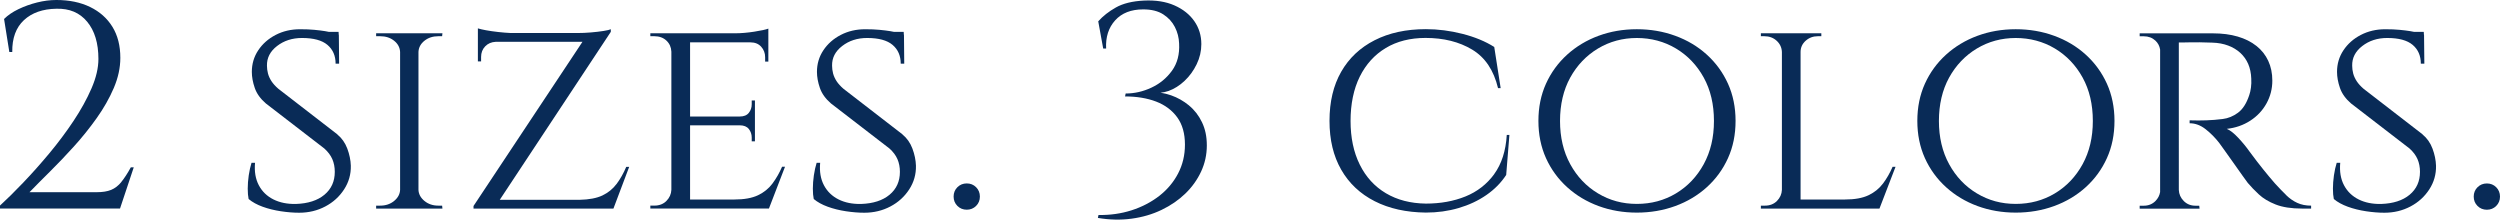
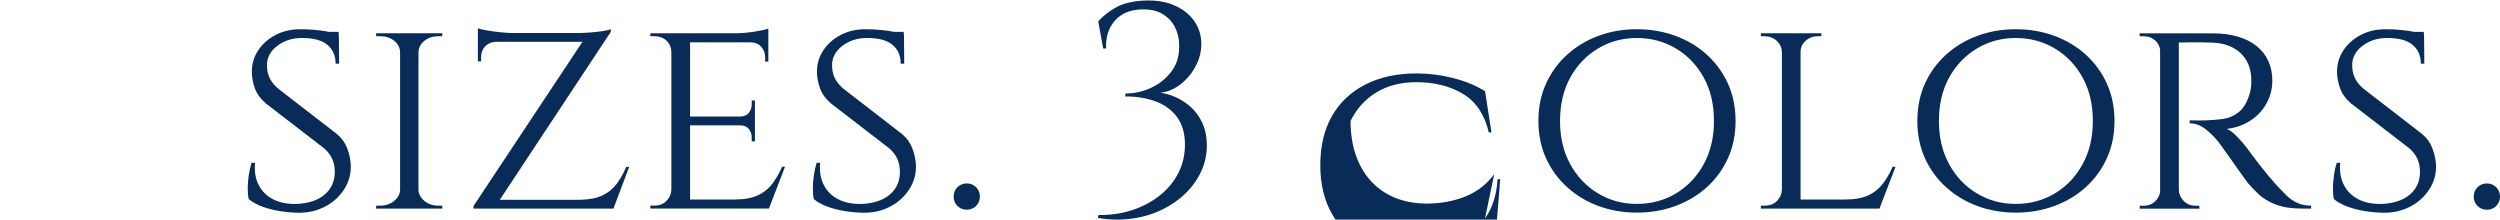
<svg xmlns="http://www.w3.org/2000/svg" id="_レイヤー_2" data-name="レイヤー_2" viewBox="0 0 817.92 71.84">
  <defs>
    <style>
      .cls-1 {
        fill: none;
      }

      .cls-2 {
        fill: #092b57;
      }
    </style>
  </defs>
  <g id="_レイヤー_1-2" data-name="レイヤー_1">
    <g>
      <path class="cls-1" d="M672.29,15.86c-3.82-2.29-8.09-3.44-12.81-3.44s-8.89,1.15-12.71,3.44c-3.82,2.29-6.85,5.46-9.08,9.51-2.23,4.05-3.34,8.78-3.34,14.19s1.11,10.07,3.34,14.14c2.23,4.08,5.26,7.26,9.08,9.56,3.82,2.29,8.06,3.44,12.71,3.44s8.98-1.15,12.81-3.44c3.82-2.29,6.85-5.48,9.08-9.56,2.23-4.08,3.34-8.79,3.34-14.14s-1.12-10.14-3.34-14.19c-2.23-4.04-5.26-7.21-9.08-9.51Z" />
      <path class="cls-1" d="M548.33,15.86c-3.82-2.29-8.09-3.44-12.81-3.44s-8.89,1.15-12.71,3.44c-3.82,2.29-6.85,5.46-9.08,9.51-2.23,4.05-3.34,8.78-3.34,14.19s1.11,10.07,3.34,14.14c2.23,4.08,5.26,7.26,9.08,9.56,3.82,2.29,8.06,3.44,12.71,3.44s8.98-1.15,12.81-3.44c3.82-2.29,6.85-5.48,9.08-9.56,2.23-4.08,3.34-8.79,3.34-14.14s-1.12-10.14-3.34-14.19c-2.23-4.04-5.26-7.21-9.08-9.51Z" />
-       <path class="cls-2" d="M39.71,59.54c-.99,1.21-2.1,2.07-3.34,2.58-1.24.51-2.82.76-4.73.76H9.65c1.91-1.97,4.14-4.22,6.69-6.74,2.55-2.52,5.16-5.26,7.84-8.22,2.68-2.96,5.16-6.05,7.45-9.27,2.29-3.22,4.16-6.5,5.59-9.84s2.15-6.64,2.15-9.89c0-3.95-.86-7.33-2.58-10.13-1.72-2.8-4.16-4.97-7.31-6.5-3.15-1.53-6.83-2.29-11.04-2.29-2.04,0-4.14.27-6.31.81-2.17.54-4.2,1.28-6.12,2.2-1.91.92-3.47,1.99-4.68,3.2l1.72,10.8h.96c-.06-4.52,1.21-7.99,3.82-10.42,2.61-2.42,6.15-3.66,10.61-3.73,4.27-.13,7.63,1.29,10.08,4.25,2.45,2.96,3.68,7.02,3.68,12.18,0,2.93-.75,6.13-2.25,9.6-1.5,3.47-3.46,7.02-5.88,10.66-2.42,3.63-5.06,7.17-7.93,10.61-2.87,3.44-5.72,6.64-8.55,9.6-2.83,2.96-5.37,5.46-7.6,7.5v.96h39.28l4.49-13.47h-.96c-1.08,1.98-2.12,3.57-3.11,4.78Z" />
      <path class="cls-2" d="M110.37,43.96l-19.3-14.91c-.96-.83-1.71-1.66-2.25-2.48-.54-.83-.92-1.67-1.15-2.53-.22-.86-.33-1.7-.33-2.53-.06-2.55,1.03-4.7,3.3-6.45,2.26-1.75,4.98-2.63,8.17-2.63,3.76,0,6.53.75,8.31,2.25,1.78,1.5,2.68,3.55,2.68,6.16h1.15l-.09-9.46s-.03,0-.04-.01l-.05-.94h-3.18c-.4-.09-.81-.17-1.26-.24-.99-.16-2.15-.3-3.49-.43-1.34-.13-2.9-.19-4.68-.19-2.93,0-5.59.62-7.98,1.86-2.39,1.24-4.29,2.92-5.69,5.02-1.4,2.1-2.1,4.46-2.1,7.07,0,1.66.32,3.41.96,5.26.64,1.85,1.85,3.54,3.63,5.07l19.11,14.72c1.21,1.08,2.09,2.25,2.63,3.49.54,1.24.81,2.63.81,4.16,0,3.12-1.13,5.62-3.39,7.5-2.26,1.88-5.37,2.88-9.32,3.01-2.8.06-5.26-.43-7.36-1.48-2.1-1.05-3.7-2.59-4.78-4.63-1.08-2.04-1.5-4.49-1.24-7.36h-1.15c-.38,1.21-.68,2.58-.91,4.11-.22,1.53-.33,2.98-.33,4.35s.1,2.5.29,3.39c1.21,1.02,2.74,1.86,4.59,2.53,1.85.67,3.84,1.16,5.97,1.48,2.13.32,4.12.48,5.97.48,3.12,0,5.97-.69,8.55-2.05s4.63-3.23,6.16-5.59c1.53-2.36,2.26-4.94,2.2-7.74-.06-1.85-.45-3.71-1.15-5.59s-1.78-3.42-3.25-4.63Z" />
      <path class="cls-2" d="M138.87,13.33c1.24-.99,2.75-1.48,4.54-1.48h1.24l.1-.96h-21.69v.96h1.34c1.78,0,3.3.49,4.54,1.48,1.24.99,1.89,2.21,1.96,3.68v45.11c-.06,1.4-.72,2.61-1.96,3.63-1.24,1.02-2.76,1.53-4.54,1.53h-1.34v.96h21.69l-.1-.96h-1.24c-1.78,0-3.3-.51-4.54-1.53-1.24-1.02-1.9-2.23-1.96-3.63V17.01c.06-1.46.72-2.69,1.96-3.68Z" />
      <path class="cls-2" d="M201.74,60.16c-1.21,1.62-2.76,2.88-4.63,3.78-1.88.89-4.38,1.37-7.5,1.43h-26.1l36.33-54.95v-.86c-.38.19-1.18.38-2.39.57-1.21.19-2.58.35-4.11.48-1.53.13-2.96.19-4.3.19h-21.98c-1.27-.06-2.63-.17-4.06-.33-1.43-.16-2.76-.35-3.97-.57-1.21-.22-2.1-.43-2.68-.62v10.8h1.05v-1.43c0-1.4.44-2.56,1.34-3.49.89-.92,2.04-1.42,3.44-1.48h28.38l-35.64,53.71v.86h45.77l5.16-13.67h-.96c-.89,2.1-1.94,3.96-3.15,5.59Z" />
      <path class="cls-2" d="M252.72,60.06c-1.21,1.62-2.79,2.9-4.73,3.82-1.94.92-4.51,1.39-7.69,1.39h-14.53v-24.27h16.25c1.34,0,2.33.4,2.96,1.19.64.8.96,1.74.96,2.82v1.24h1.05v-13.38h-1.05v1.24c0,1.08-.32,2.02-.96,2.82-.64.8-1.62,1.19-2.96,1.19h-16.25V13.86h19.78c1.46,0,2.63.48,3.49,1.43.86.96,1.29,2.1,1.29,3.44v1.43h1.05v-10.8c-.83.32-2.36.65-4.59,1-2.23.35-4.33.53-6.31.53h-27.71v.96h1.34c1.59,0,2.9.48,3.92,1.43,1.02.96,1.56,2.17,1.62,3.63v45.2c-.06,1.4-.61,2.61-1.62,3.63s-2.33,1.53-3.92,1.53h-1.34v.96h38.8l5.26-13.67h-.96c-.89,2.04-1.94,3.87-3.15,5.49Z" />
      <path class="cls-2" d="M295.26,43.96l-19.3-14.91c-.96-.83-1.71-1.66-2.25-2.48-.54-.83-.92-1.67-1.15-2.53-.22-.86-.33-1.7-.33-2.53-.06-2.55,1.03-4.7,3.3-6.45,2.26-1.75,4.98-2.63,8.17-2.63,3.76,0,6.53.75,8.31,2.25,1.78,1.5,2.68,3.55,2.68,6.16h1.15l-.09-9.46s-.03,0-.04-.01l-.05-.94h-3.18c-.4-.09-.81-.17-1.26-.24-.99-.16-2.15-.3-3.49-.43-1.34-.13-2.9-.19-4.68-.19-2.93,0-5.59.62-7.98,1.86-2.39,1.24-4.29,2.92-5.69,5.02-1.4,2.1-2.1,4.46-2.1,7.07,0,1.66.32,3.41.96,5.26.64,1.85,1.85,3.54,3.63,5.07l19.11,14.72c1.21,1.08,2.09,2.25,2.63,3.49.54,1.24.81,2.63.81,4.16,0,3.12-1.13,5.62-3.39,7.5-2.26,1.88-5.37,2.88-9.32,3.01-2.8.06-5.26-.43-7.36-1.48-2.1-1.05-3.7-2.59-4.78-4.63-1.08-2.04-1.5-4.49-1.24-7.36h-1.15c-.38,1.21-.68,2.58-.91,4.11-.22,1.53-.33,2.98-.33,4.35s.1,2.5.29,3.39c1.21,1.02,2.74,1.86,4.59,2.53,1.85.67,3.84,1.16,5.97,1.48,2.13.32,4.12.48,5.97.48,3.12,0,5.97-.69,8.55-2.05s4.63-3.23,6.16-5.59c1.53-2.36,2.26-4.94,2.2-7.74-.06-1.85-.45-3.71-1.15-5.59s-1.78-3.42-3.25-4.63Z" />
      <path class="cls-2" d="M316.29,60.01c-1.21,0-2.23.42-3.06,1.24-.83.83-1.24,1.85-1.24,3.06s.41,2.23,1.24,3.06c.83.83,1.85,1.24,3.06,1.24s2.23-.41,3.06-1.24,1.24-1.85,1.24-3.06-.42-2.23-1.24-3.06c-.83-.83-1.85-1.24-3.06-1.24Z" />
      <path class="cls-2" d="M389.01,34.5c-1.79-1.46-3.73-2.56-5.83-3.3-1.17-.41-2.34-.69-3.5-.87.85-.07,1.71-.25,2.6-.56,1.88-.67,3.63-1.77,5.26-3.3,1.62-1.53,2.95-3.34,3.97-5.45,1.02-2.1,1.53-4.3,1.53-6.59,0-2.8-.76-5.3-2.29-7.5-1.53-2.2-3.7-3.92-6.5-5.16-2.8-1.24-6.15-1.77-10.03-1.58-3.76.19-6.8.94-9.13,2.25-2.33,1.31-4.25,2.82-5.78,4.54l1.62,8.89h.96c-.19-3.76.8-6.83,2.96-9.22,2.17-2.39,5.22-3.58,9.17-3.58,2.68,0,4.86.54,6.55,1.62,1.69,1.08,2.96,2.47,3.82,4.16.86,1.69,1.32,3.49,1.38,5.4.19,3.5-.59,6.47-2.34,8.89-1.75,2.42-4,4.27-6.74,5.54-2.74,1.28-5.54,1.91-8.41,1.91l-.19.96c3.82,0,7.2.56,10.13,1.67,2.93,1.12,5.24,2.84,6.93,5.16,1.69,2.33,2.53,5.3,2.53,8.93,0,3.44-.75,6.59-2.25,9.46-1.5,2.87-3.57,5.32-6.21,7.36-2.65,2.04-5.66,3.6-9.03,4.68-3.38,1.08-6.98,1.59-10.8,1.53l-.19.96c3.82.64,7.5.72,11.04.24,3.54-.48,6.8-1.43,9.79-2.87,2.99-1.43,5.59-3.22,7.79-5.35,2.2-2.13,3.92-4.54,5.16-7.22s1.86-5.51,1.86-8.5-.53-5.4-1.58-7.6c-1.05-2.2-2.47-4.03-4.25-5.49Z" />
-       <path class="cls-2" d="M488.87,56.96c-2.42,3.31-5.56,5.75-9.41,7.31-3.86,1.56-8.17,2.34-12.95,2.34-5.03-.06-9.4-1.2-13.09-3.39-3.7-2.2-6.55-5.32-8.55-9.37-2.01-4.04-3.01-8.81-3.01-14.29s1-10.43,3.01-14.48c2.01-4.04,4.84-7.17,8.5-9.37,3.66-2.2,8.01-3.3,13.04-3.3,5.92,0,11,1.27,15.24,3.82,4.24,2.55,7.05,6.75,8.46,12.61h.86l-2.1-13.47c-2.93-1.85-6.4-3.28-10.42-4.3-4.01-1.02-8-1.53-11.95-1.53-6.44,0-12.03,1.21-16.77,3.63-4.75,2.42-8.39,5.86-10.94,10.32-2.55,4.46-3.82,9.81-3.82,16.05s1.27,11.5,3.82,15.96c2.55,4.46,6.2,7.9,10.94,10.32,4.75,2.42,10.33,3.66,16.77,3.73,3.76,0,7.33-.49,10.7-1.48,3.38-.99,6.4-2.4,9.08-4.25s4.84-4.04,6.5-6.59l1.05-13.09h-.86c-.32,5.22-1.69,9.49-4.11,12.81Z" />
+       <path class="cls-2" d="M488.87,56.96c-2.42,3.31-5.56,5.75-9.41,7.31-3.86,1.56-8.17,2.34-12.95,2.34-5.03-.06-9.4-1.2-13.09-3.39-3.7-2.2-6.55-5.32-8.55-9.37-2.01-4.04-3.01-8.81-3.01-14.29c2.01-4.04,4.84-7.17,8.5-9.37,3.66-2.2,8.01-3.3,13.04-3.3,5.92,0,11,1.27,15.24,3.82,4.24,2.55,7.05,6.75,8.46,12.61h.86l-2.1-13.47c-2.93-1.85-6.4-3.28-10.42-4.3-4.01-1.02-8-1.53-11.95-1.53-6.44,0-12.03,1.21-16.77,3.63-4.75,2.42-8.39,5.86-10.94,10.32-2.55,4.46-3.82,9.81-3.82,16.05s1.27,11.5,3.82,15.96c2.55,4.46,6.2,7.9,10.94,10.32,4.75,2.42,10.33,3.66,16.77,3.73,3.76,0,7.33-.49,10.7-1.48,3.38-.99,6.4-2.4,9.08-4.25s4.84-4.04,6.5-6.59l1.05-13.09h-.86c-.32,5.22-1.69,9.49-4.11,12.81Z" />
      <path class="cls-2" d="M558.41,17.87c-2.96-2.68-6.4-4.73-10.32-6.16-3.92-1.43-8.11-2.15-12.57-2.15s-8.63.72-12.52,2.15c-3.89,1.43-7.31,3.49-10.27,6.16-2.96,2.68-5.27,5.85-6.93,9.51-1.66,3.67-2.48,7.73-2.48,12.18s.83,8.52,2.48,12.18c1.66,3.66,3.97,6.83,6.93,9.51,2.96,2.68,6.39,4.73,10.27,6.16,3.89,1.43,8.06,2.15,12.52,2.15s8.65-.72,12.57-2.15c3.92-1.43,7.36-3.49,10.32-6.16,2.96-2.68,5.27-5.84,6.93-9.51,1.66-3.66,2.48-7.72,2.48-12.18s-.83-8.52-2.48-12.18c-1.66-3.66-3.97-6.83-6.93-9.51ZM557.41,53.71c-2.23,4.08-5.26,7.26-9.08,9.56-3.82,2.29-8.09,3.44-12.81,3.44s-8.89-1.15-12.71-3.44c-3.82-2.29-6.85-5.48-9.08-9.56-2.23-4.08-3.34-8.79-3.34-14.14s1.11-10.14,3.34-14.19c2.23-4.04,5.26-7.21,9.08-9.51,3.82-2.29,8.06-3.44,12.71-3.44s8.98,1.15,12.81,3.44c3.82,2.29,6.85,5.46,9.08,9.51,2.23,4.05,3.34,8.78,3.34,14.19s-1.12,10.07-3.34,14.14Z" />
      <path class="cls-2" d="M616.04,60.06c-1.21,1.62-2.79,2.9-4.73,3.82-1.94.92-4.51,1.39-7.69,1.39h-14.53V17.01c0-1.46.56-2.69,1.67-3.68,1.11-.99,2.44-1.48,3.97-1.48h1.15v-.96h-19.78v.96h1.15c1.59,0,2.93.49,4.01,1.48,1.08.99,1.66,2.21,1.72,3.68v45.11c-.06,1.4-.61,2.61-1.62,3.63s-2.33,1.53-3.92,1.53h-1.34v.96h38.8l5.26-13.67h-.96c-.89,2.04-1.94,3.87-3.15,5.49Z" />
      <path class="cls-2" d="M682.38,17.87c-2.96-2.68-6.4-4.73-10.32-6.16-3.92-1.43-8.11-2.15-12.57-2.15s-8.63.72-12.52,2.15c-3.89,1.43-7.31,3.49-10.27,6.16-2.96,2.68-5.27,5.85-6.93,9.51-1.66,3.67-2.48,7.73-2.48,12.18s.83,8.52,2.48,12.18c1.66,3.66,3.97,6.83,6.93,9.51,2.96,2.68,6.39,4.73,10.27,6.16,3.89,1.43,8.06,2.15,12.52,2.15s8.65-.72,12.57-2.15c3.92-1.43,7.36-3.49,10.32-6.16,2.96-2.68,5.27-5.84,6.93-9.51,1.66-3.66,2.48-7.72,2.48-12.18s-.83-8.52-2.48-12.18c-1.66-3.66-3.97-6.83-6.93-9.51ZM681.37,53.71c-2.23,4.08-5.26,7.26-9.08,9.56-3.82,2.29-8.09,3.44-12.81,3.44s-8.89-1.15-12.71-3.44c-3.82-2.29-6.85-5.48-9.08-9.56-2.23-4.08-3.34-8.79-3.34-14.14s1.11-10.14,3.34-14.19c2.23-4.04,5.26-7.21,9.08-9.51,3.82-2.29,8.06-3.44,12.71-3.44s8.98,1.15,12.81,3.44c3.82,2.29,6.85,5.46,9.08,9.51,2.23,4.05,3.34,8.78,3.34,14.19s-1.12,10.07-3.34,14.14Z" />
      <path class="cls-2" d="M747.98,63.84c-1.12-1.08-2.34-2.36-3.68-3.82-1.28-1.46-2.57-3.01-3.87-4.63-1.31-1.62-2.79-3.55-4.44-5.78-1.02-1.46-2.25-2.96-3.68-4.49-1.43-1.53-2.69-2.52-3.78-2.96,2.87-.32,5.43-1.21,7.69-2.68,2.26-1.46,4.03-3.34,5.3-5.64,1.27-2.29,1.91-4.78,1.91-7.45,0-2.42-.45-4.59-1.34-6.5-.89-1.91-2.18-3.54-3.87-4.87-1.69-1.34-3.73-2.36-6.12-3.06s-5.08-1.05-8.08-1.05h-23.99v.96h1.34c1.53,0,2.8.48,3.82,1.43.84.79,1.34,1.76,1.53,2.9v46.64c-.19,1.1-.69,2.08-1.53,2.93-1.02,1.02-2.29,1.53-3.82,1.53h-1.34v.96h19.59l-.1-.96h-1.24c-1.53,0-2.8-.51-3.82-1.53-1.02-1.02-1.56-2.23-1.62-3.63V13.89c.4.03,1.45.01,3.15-.03,2.23-.06,4.84-.03,7.84.09,1.91.06,3.63.38,5.16.96,1.53.57,2.85,1.37,3.97,2.39,1.11,1.02,1.97,2.23,2.58,3.63.6,1.4.94,3,1,4.78.06,1.02.03,2.01-.1,2.96-.13.96-.32,1.79-.57,2.49-.89,2.68-2.12,4.59-3.68,5.73-1.56,1.15-3.23,1.83-5.02,2.05-1.78.22-3.57.37-5.35.43-1.59.06-3.41.06-5.45,0v.96c1.85,0,3.6.65,5.26,1.96,1.66,1.31,3.12,2.79,4.4,4.44.19.26.73,1,1.62,2.25.89,1.24,1.88,2.63,2.96,4.16,1.08,1.53,2.09,2.95,3.01,4.25.92,1.31,1.51,2.12,1.77,2.44,1.02,1.21,2.23,2.47,3.63,3.77,1.4,1.31,3.23,2.41,5.49,3.3,2.26.89,5.14,1.34,8.65,1.34h2.96v-.96c-1.72,0-3.23-.3-4.54-.91-1.31-.6-2.52-1.45-3.63-2.53Z" />
      <path class="cls-2" d="M792.59,43.96l-19.3-14.91c-.96-.83-1.71-1.66-2.25-2.48-.54-.83-.92-1.67-1.15-2.53-.22-.86-.33-1.7-.33-2.53-.06-2.55,1.03-4.7,3.3-6.45,2.26-1.75,4.98-2.63,8.17-2.63,3.76,0,6.53.75,8.31,2.25,1.78,1.5,2.68,3.55,2.68,6.16h1.15l-.1-9.46s-.03,0-.04-.01l-.05-.94h-3.18c-.4-.09-.81-.17-1.26-.24-.99-.16-2.15-.3-3.49-.43-1.34-.13-2.9-.19-4.68-.19-2.93,0-5.59.62-7.98,1.86-2.39,1.24-4.29,2.92-5.69,5.02-1.4,2.1-2.1,4.46-2.1,7.07,0,1.66.32,3.41.96,5.26.64,1.85,1.85,3.54,3.63,5.07l19.11,14.72c1.21,1.08,2.09,2.25,2.63,3.49.54,1.24.81,2.63.81,4.16,0,3.12-1.13,5.62-3.39,7.5-2.26,1.88-5.37,2.88-9.32,3.01-2.8.06-5.26-.43-7.36-1.48-2.1-1.05-3.7-2.59-4.78-4.63-1.08-2.04-1.5-4.49-1.24-7.36h-1.15c-.38,1.21-.69,2.58-.91,4.11-.22,1.53-.33,2.98-.33,4.35s.1,2.5.29,3.39c1.21,1.02,2.74,1.86,4.59,2.53,1.85.67,3.84,1.16,5.97,1.48,2.13.32,4.12.48,5.97.48,3.12,0,5.97-.69,8.55-2.05s4.63-3.23,6.16-5.59c1.53-2.36,2.26-4.94,2.2-7.74-.06-1.85-.45-3.71-1.15-5.59-.7-1.88-1.78-3.42-3.25-4.63Z" />
      <path class="cls-2" d="M816.68,61.26c-.83-.83-1.85-1.24-3.06-1.24s-2.23.42-3.06,1.24c-.83.83-1.24,1.85-1.24,3.06s.41,2.23,1.24,3.06c.83.83,1.85,1.24,3.06,1.24s2.23-.41,3.06-1.24c.83-.83,1.24-1.85,1.24-3.06s-.42-2.23-1.24-3.06Z" />
    </g>
  </g>
</svg>